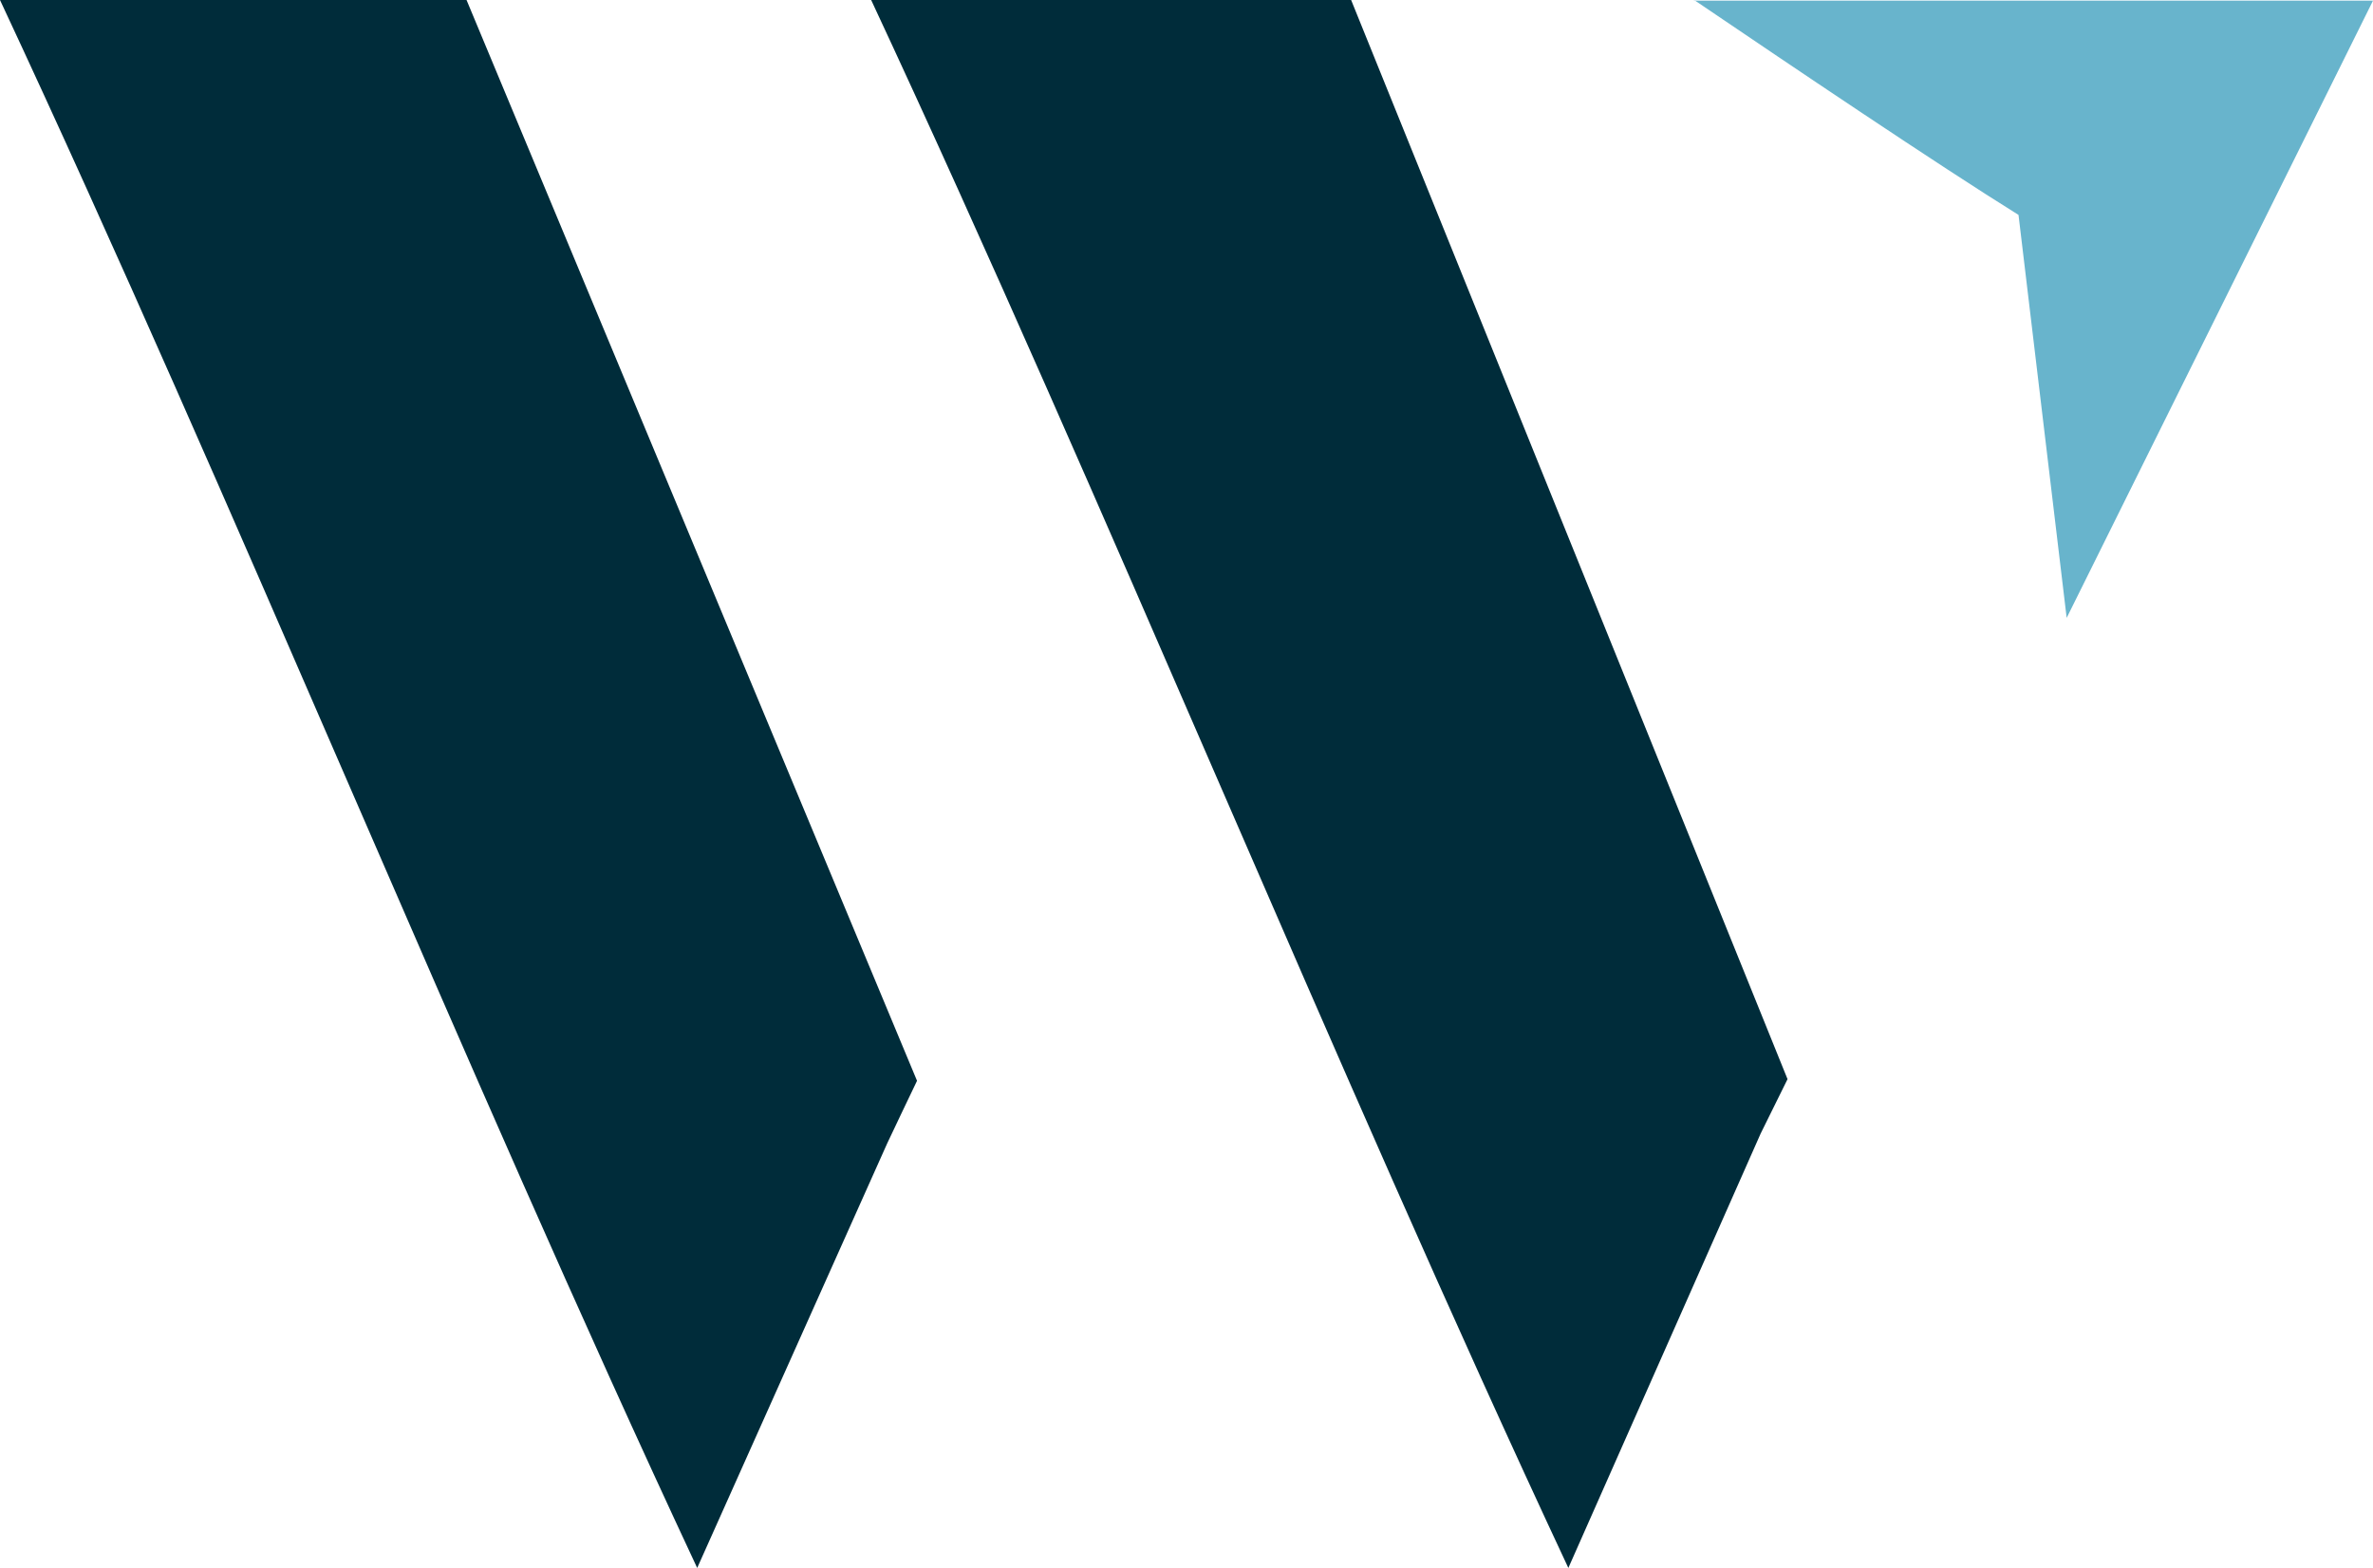
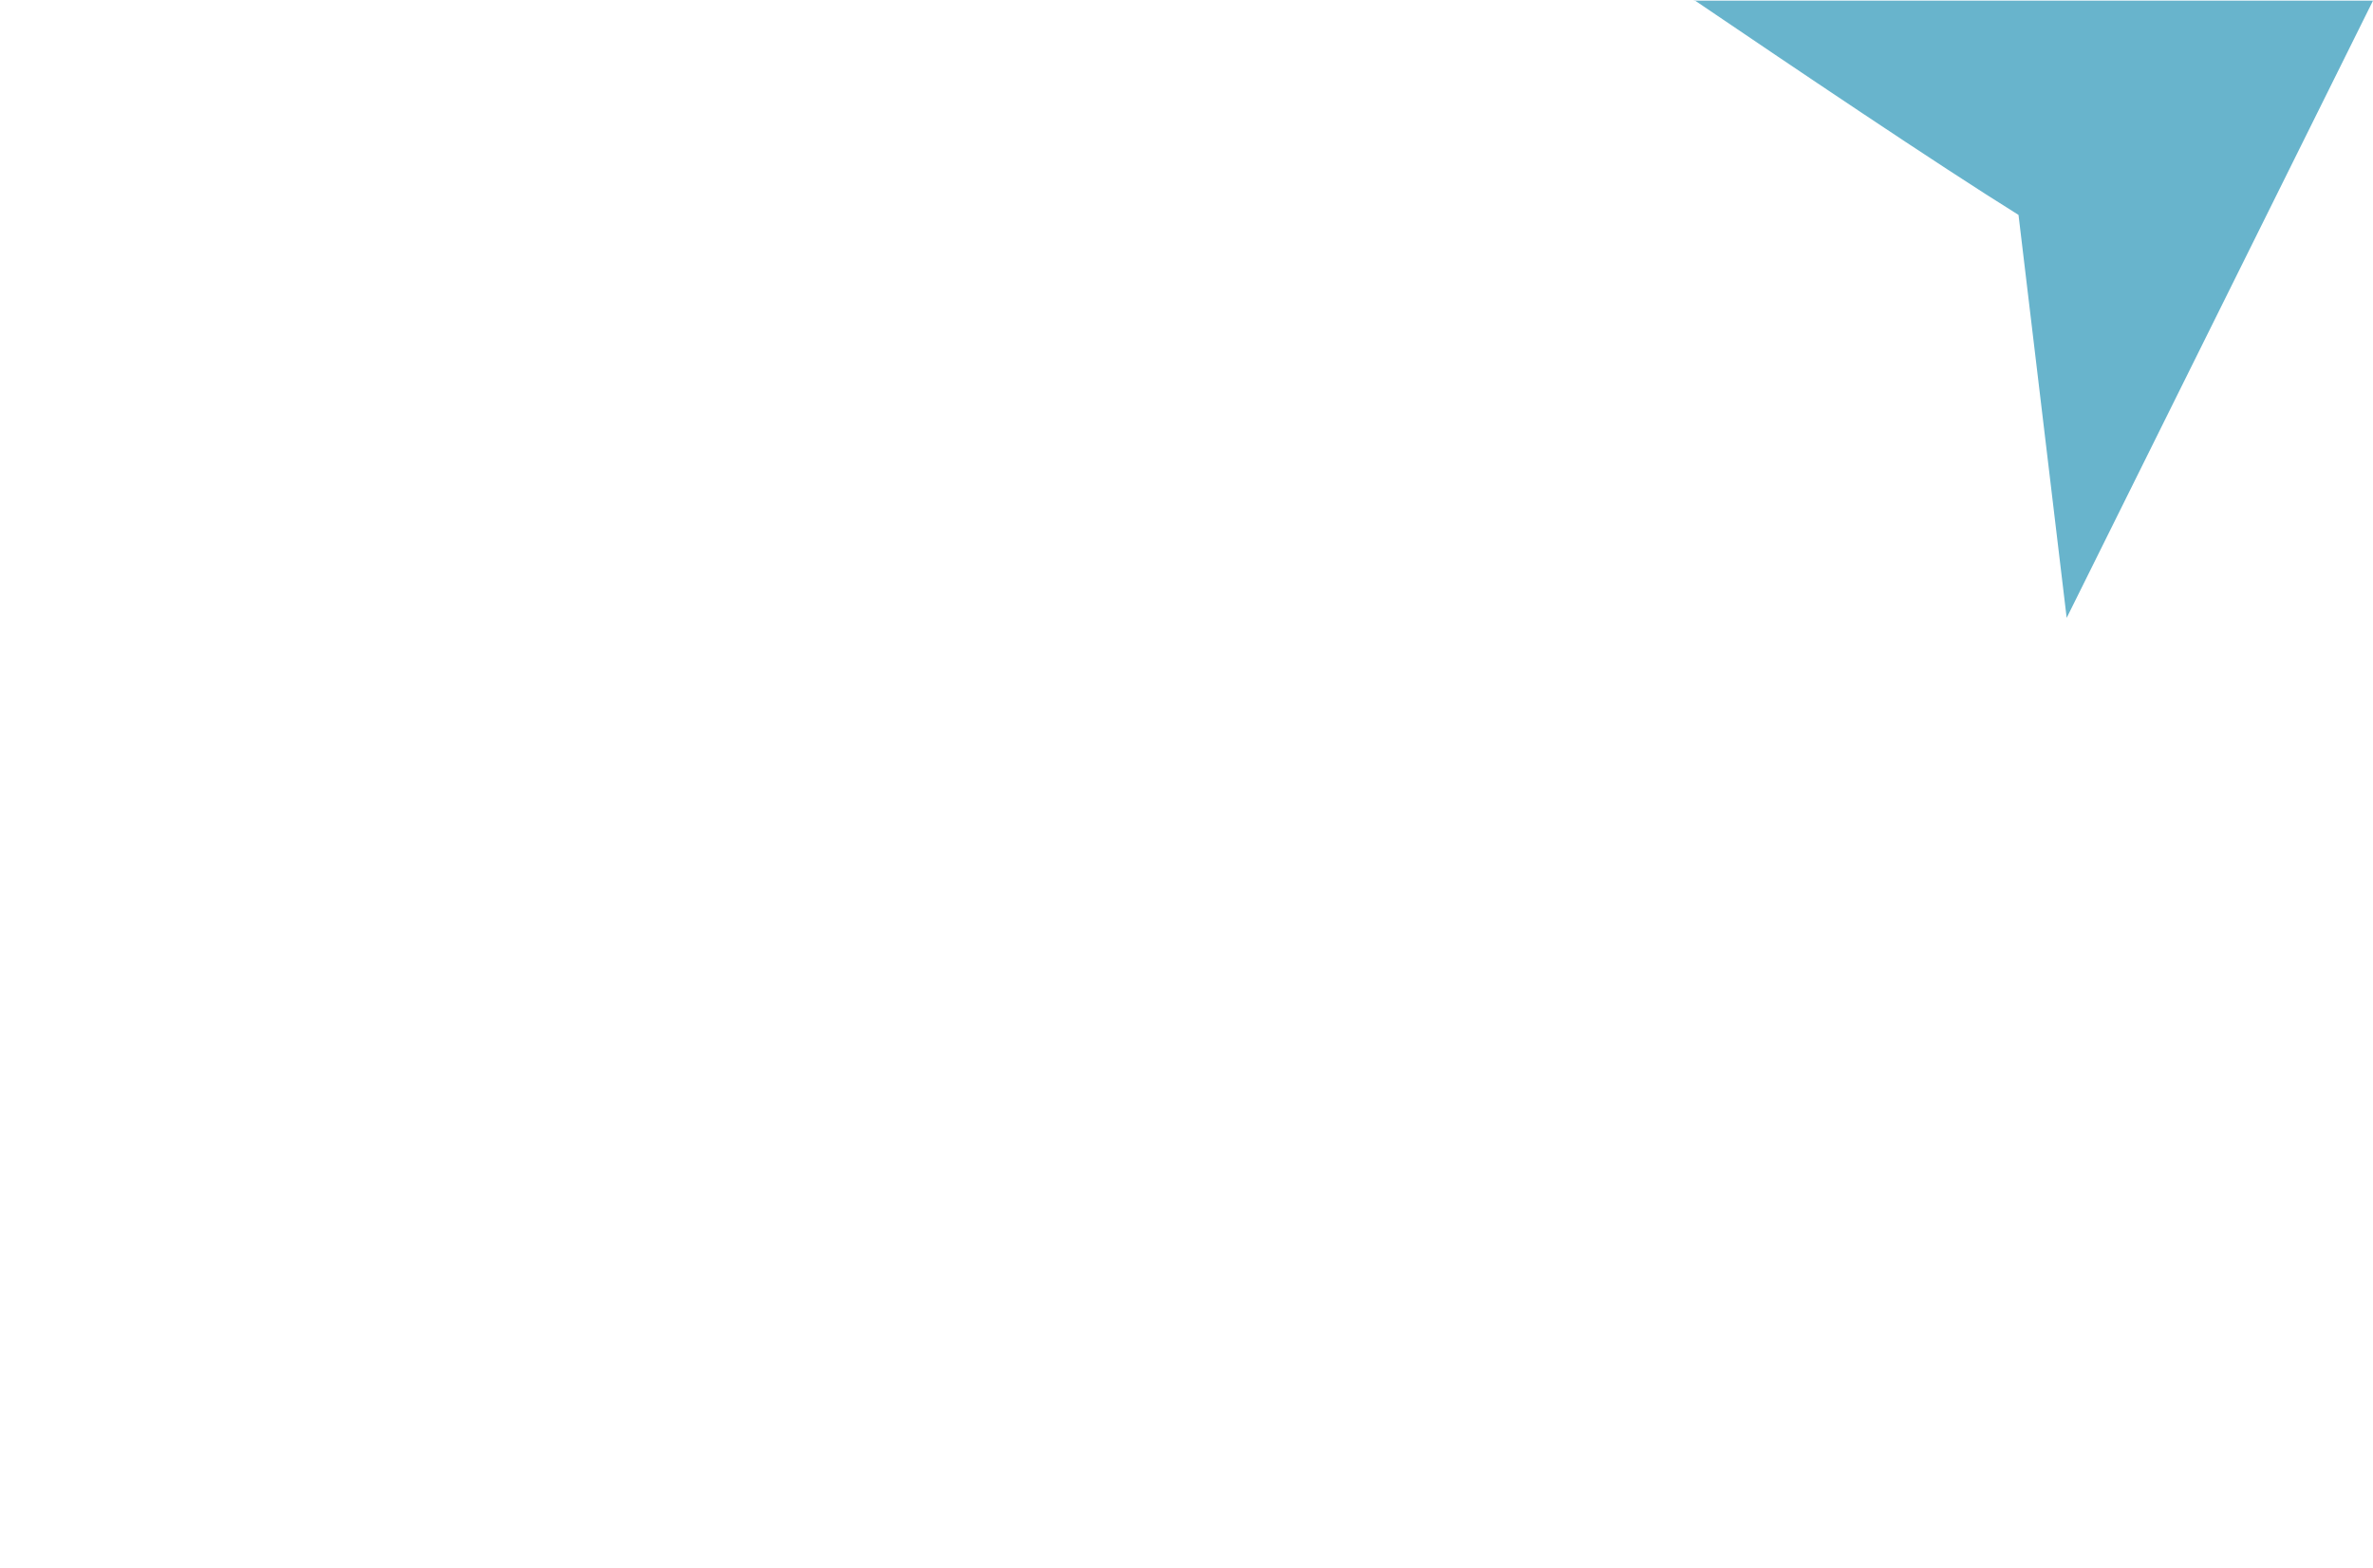
<svg xmlns="http://www.w3.org/2000/svg" id="Laag_1" version="1.1" viewBox="0 0 72.43 47.87">
  <defs>
    <style>
      .st0 {
        fill: #002c3a;
      }

      .st1 {
        fill: #68b4cc;
      }
    </style>
  </defs>
-   <path class="st0" d="M26.59,0c7.14,15.3,14.14,32.6,21.28,47.86l5.87-13.26.82-1.66L41.24,0h-14.65Z" />
-   <path class="st0" d="M0,0c7.16,15.32,14.13,32.57,21.28,47.86l5.8-12.96c.3-.64.61-1.28.91-1.91L14.24,0H0Z" />
  <path class="st1" d="M51.71,0c2.95,2,7.41,5.01,9.9,6.56l1.47,12.3c3.06-6.17,6.12-12.33,9.35-18.84-6.98,0-13.53,0-20.72,0Z" />
</svg>